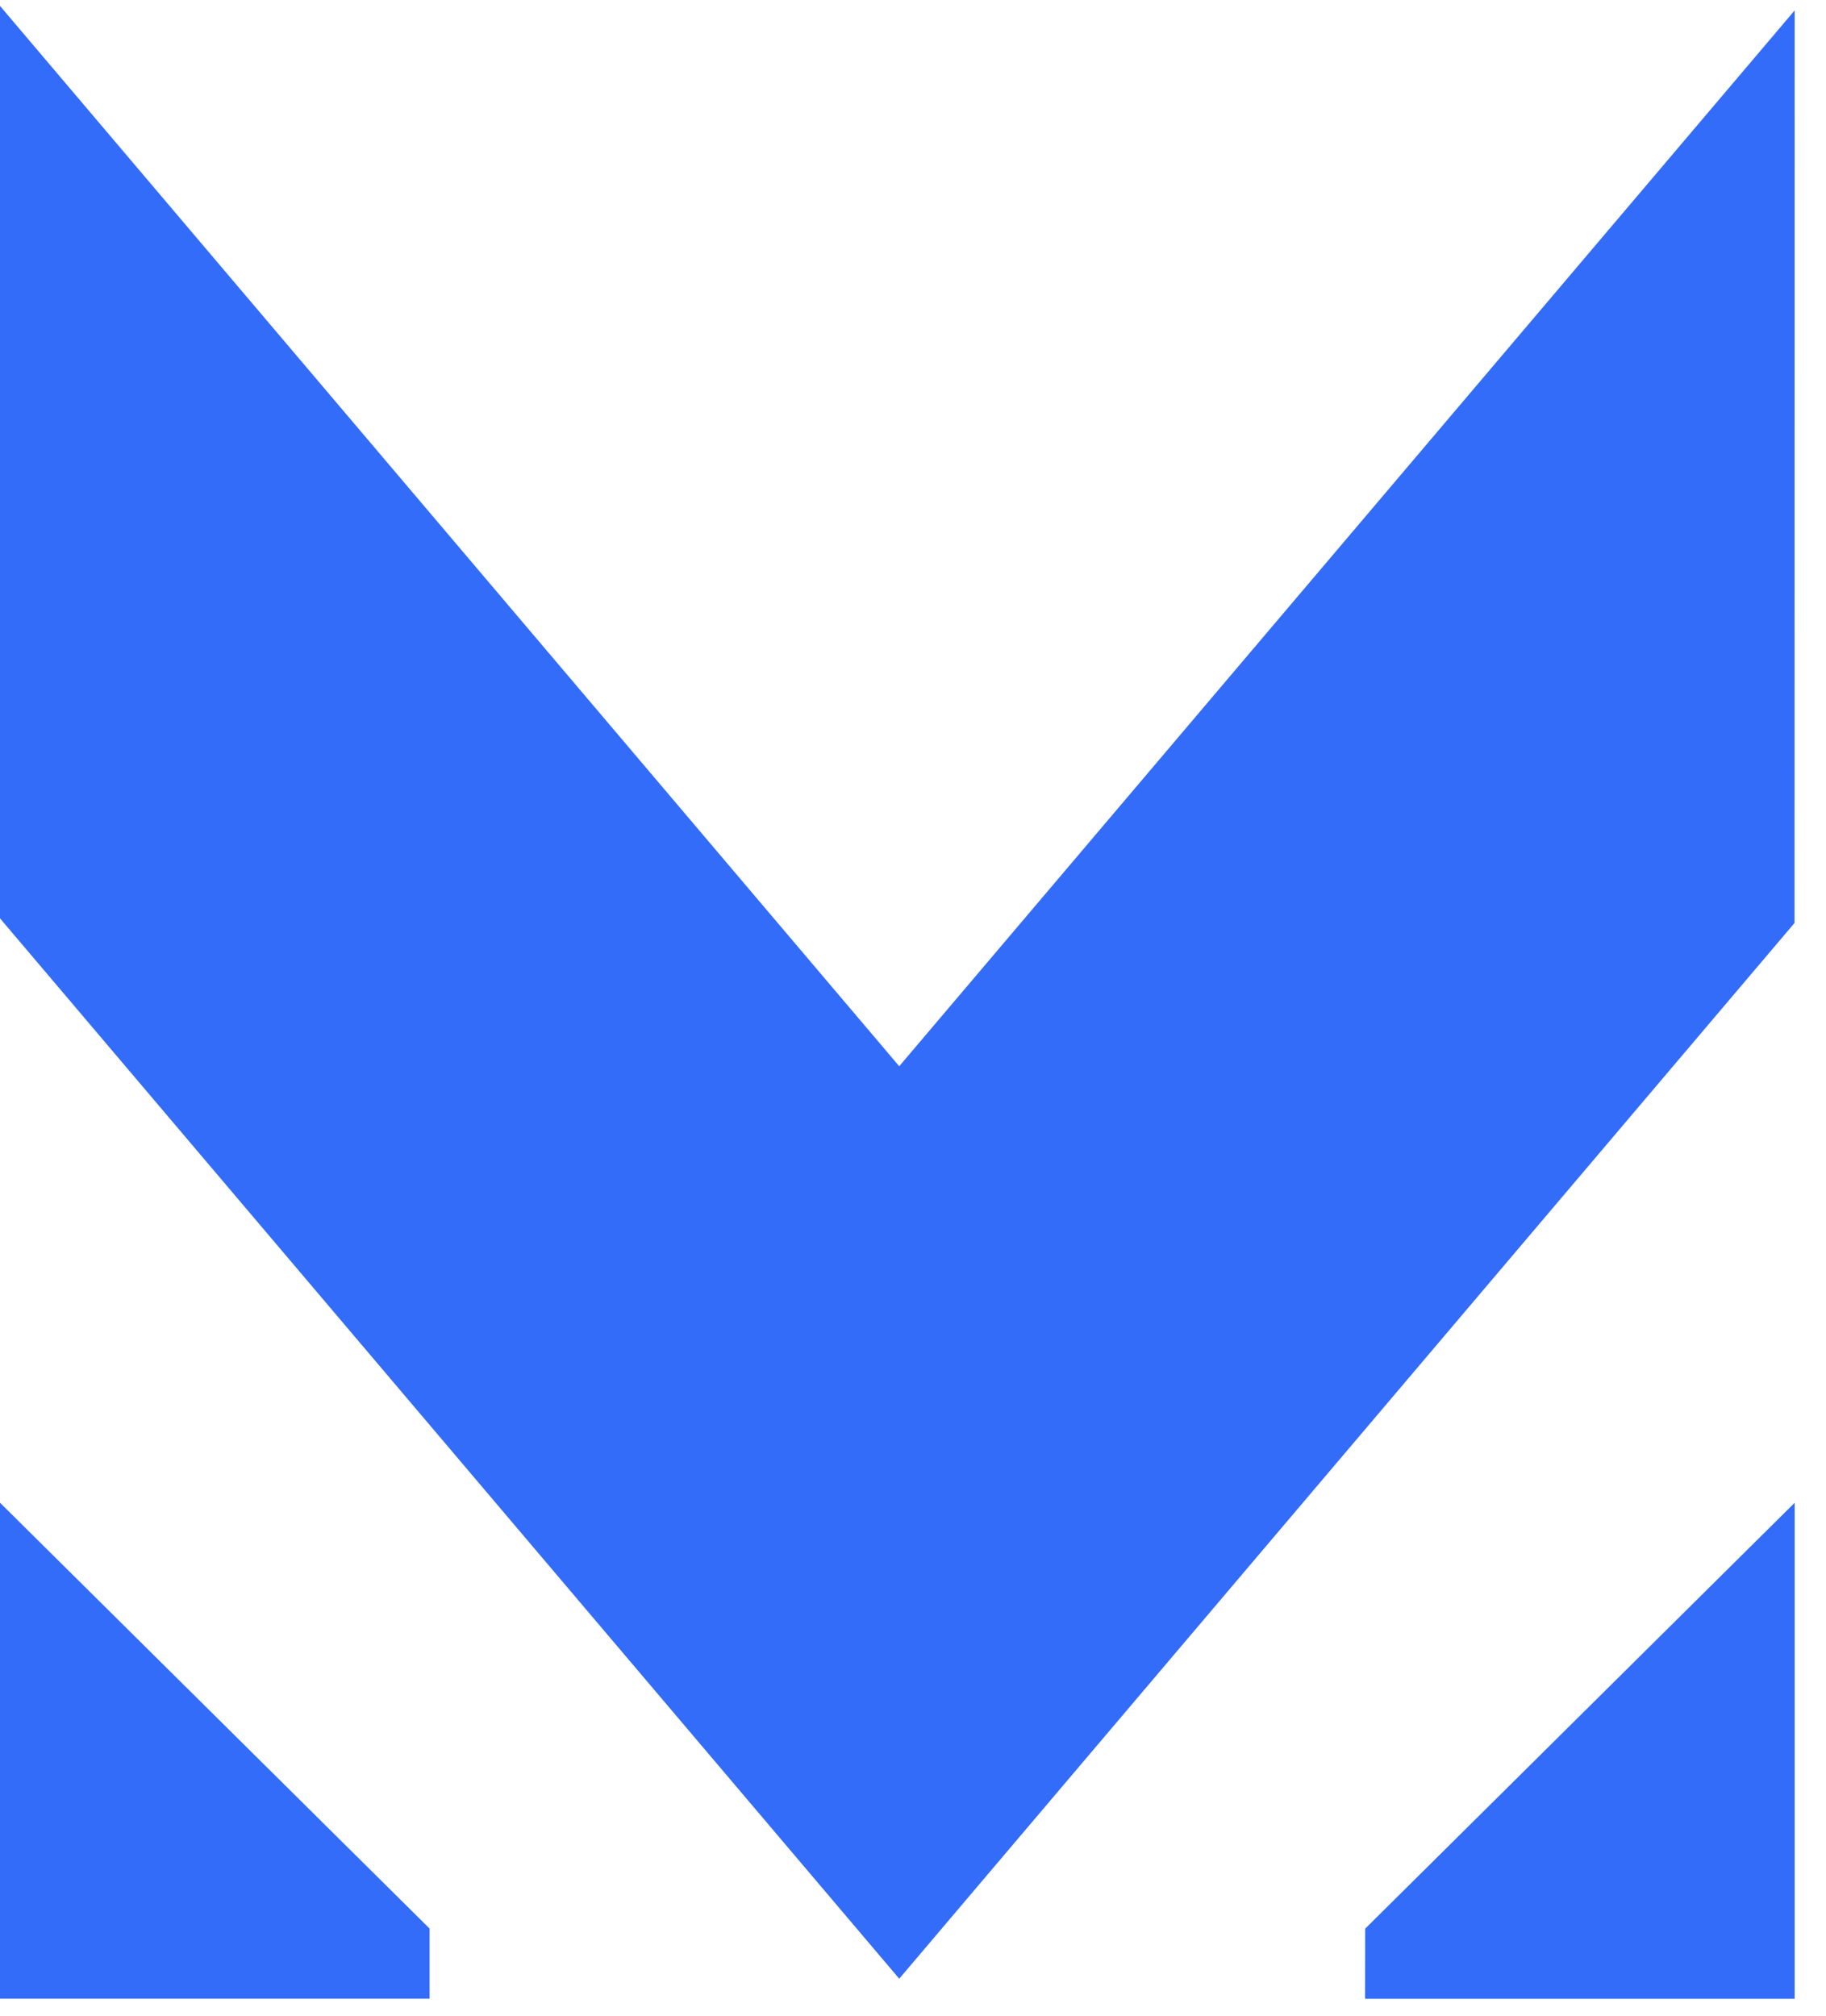
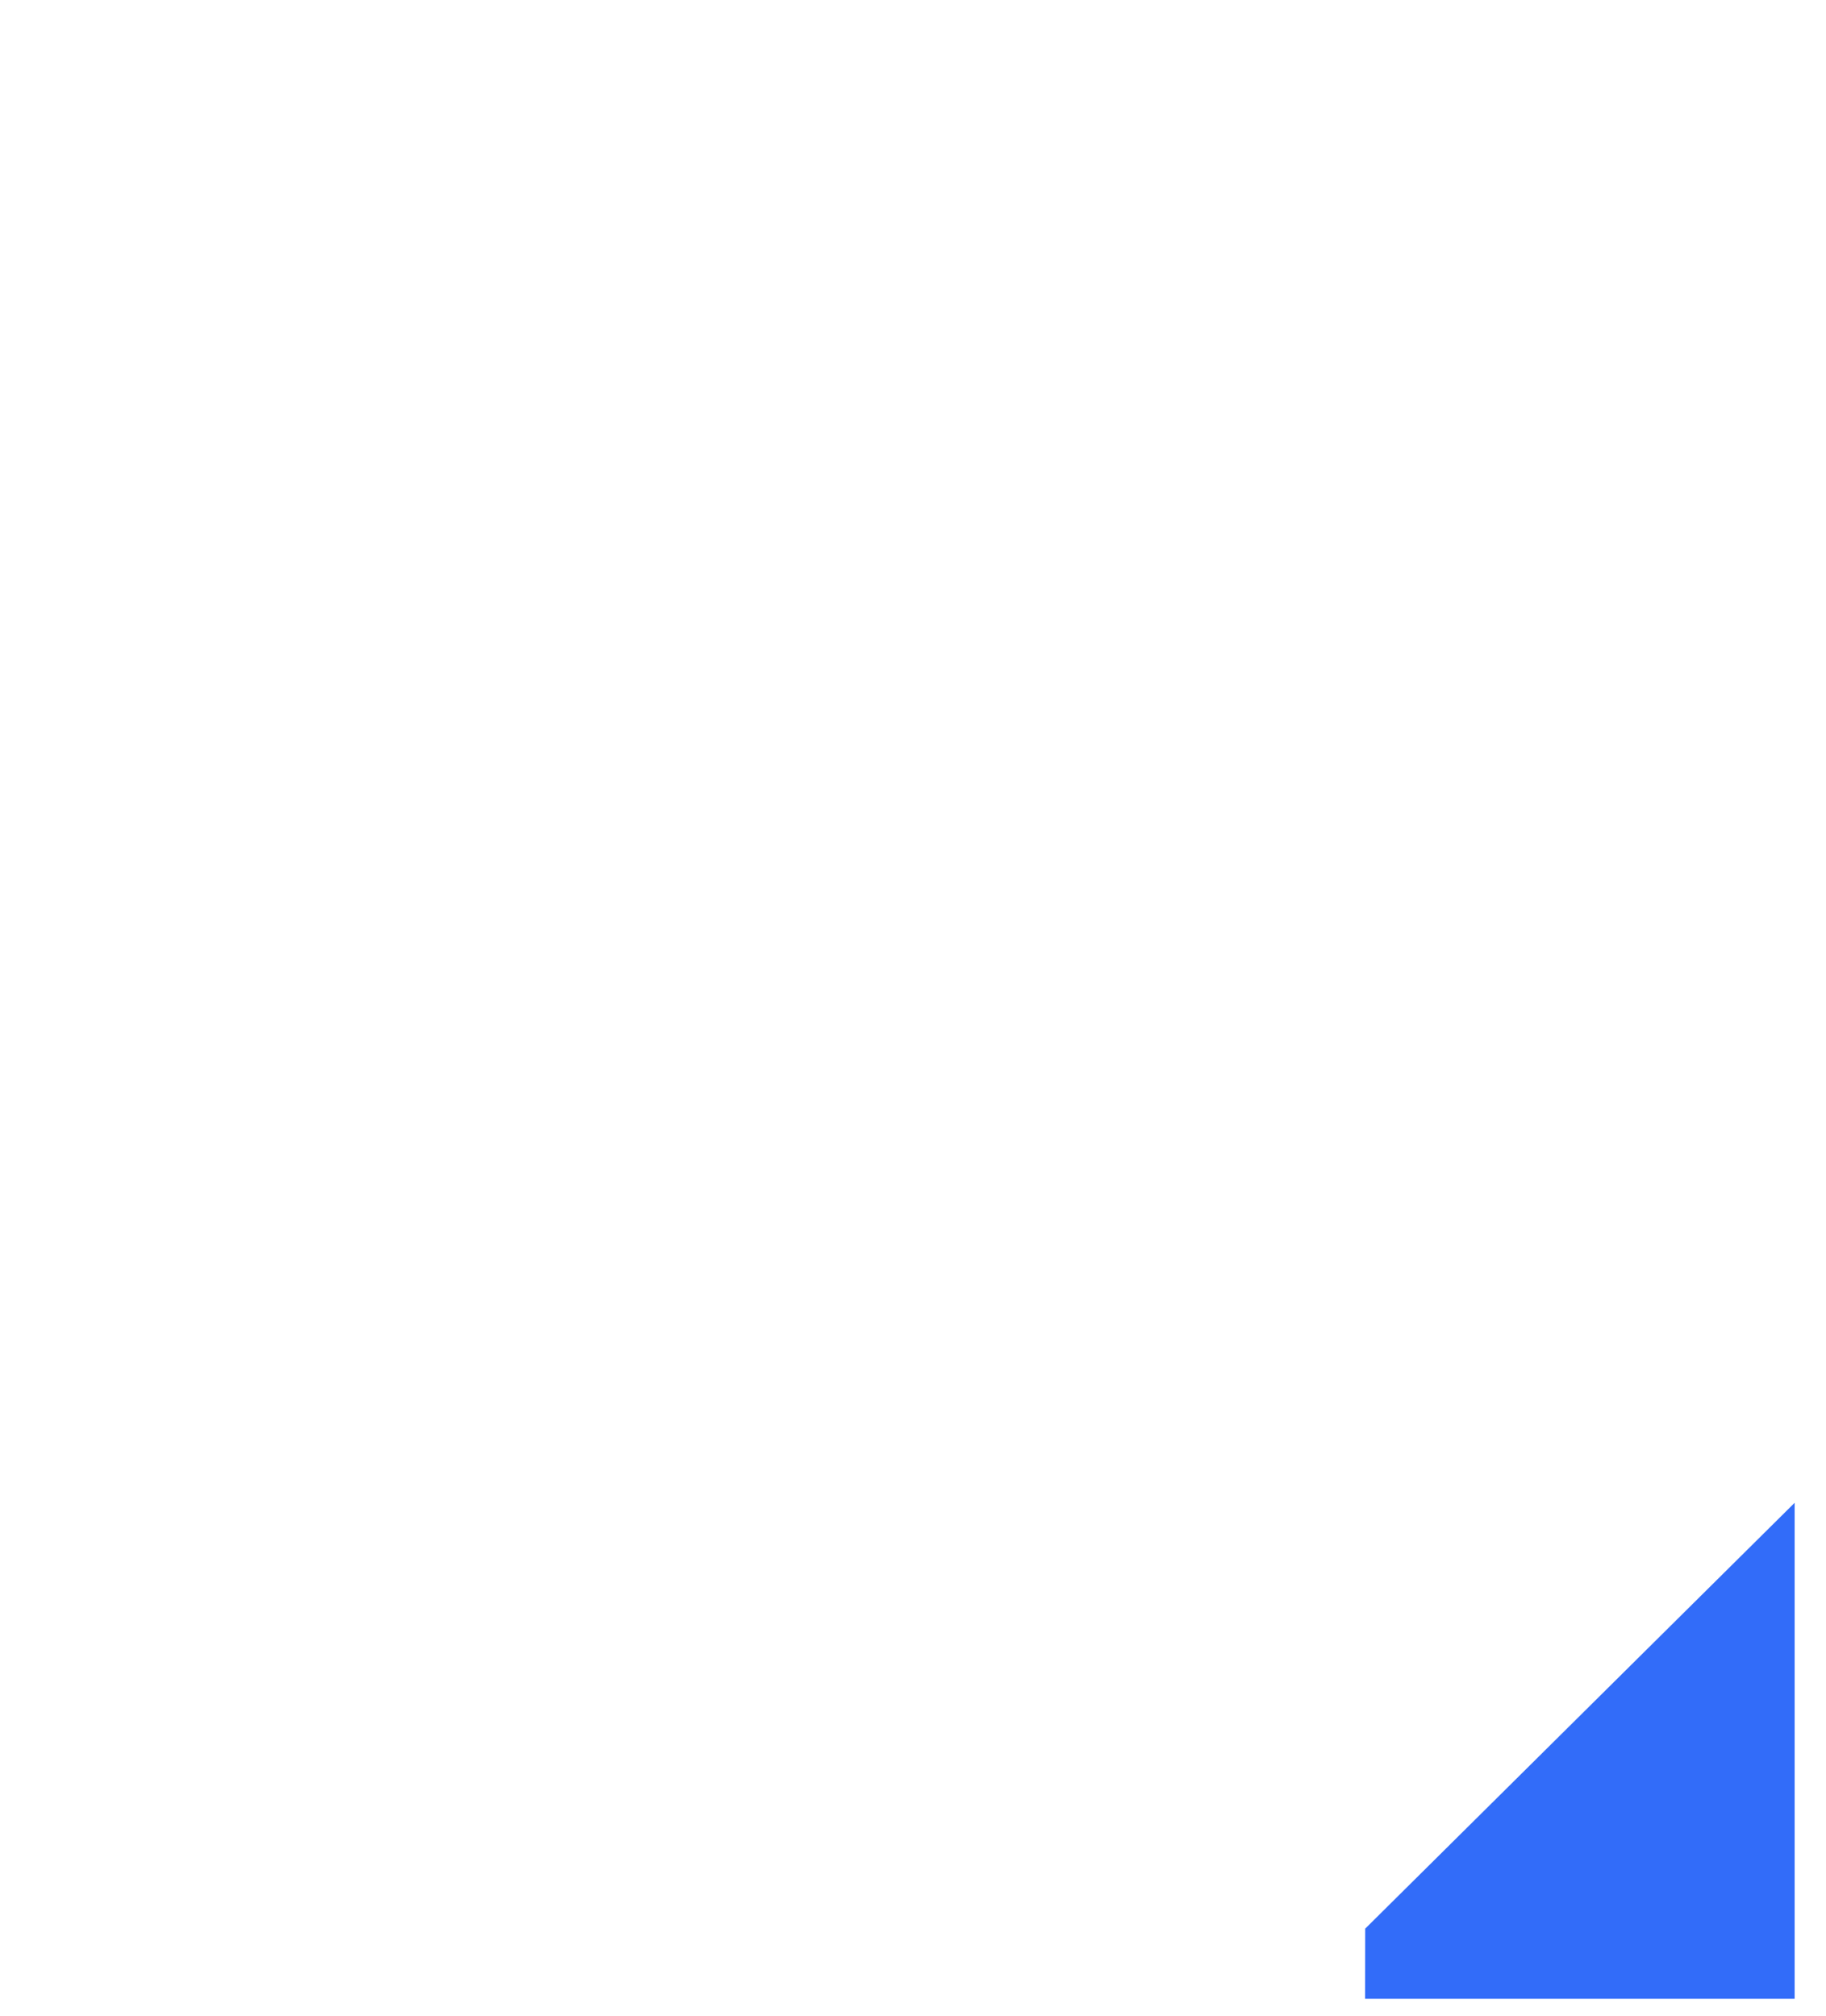
<svg xmlns="http://www.w3.org/2000/svg" width="48" height="53" viewBox="0 0 48 53" fill="none">
-   <path fill-rule="evenodd" clip-rule="evenodd" d="M0 39.5V52.538H11.292V50.693L0 39.5Z" fill="#326CF9" />
  <path fill-rule="evenodd" clip-rule="evenodd" d="M35.884 52.54H47.176V39.502L35.887 50.696L35.884 52.54Z" fill="#326CF9" />
-   <path fill-rule="evenodd" clip-rule="evenodd" d="M47.176 0.274L23.638 28.027L0 0.156V24.139L23.638 52.012L47.172 24.262L47.176 0.274Z" fill="#326CF9" />
</svg>